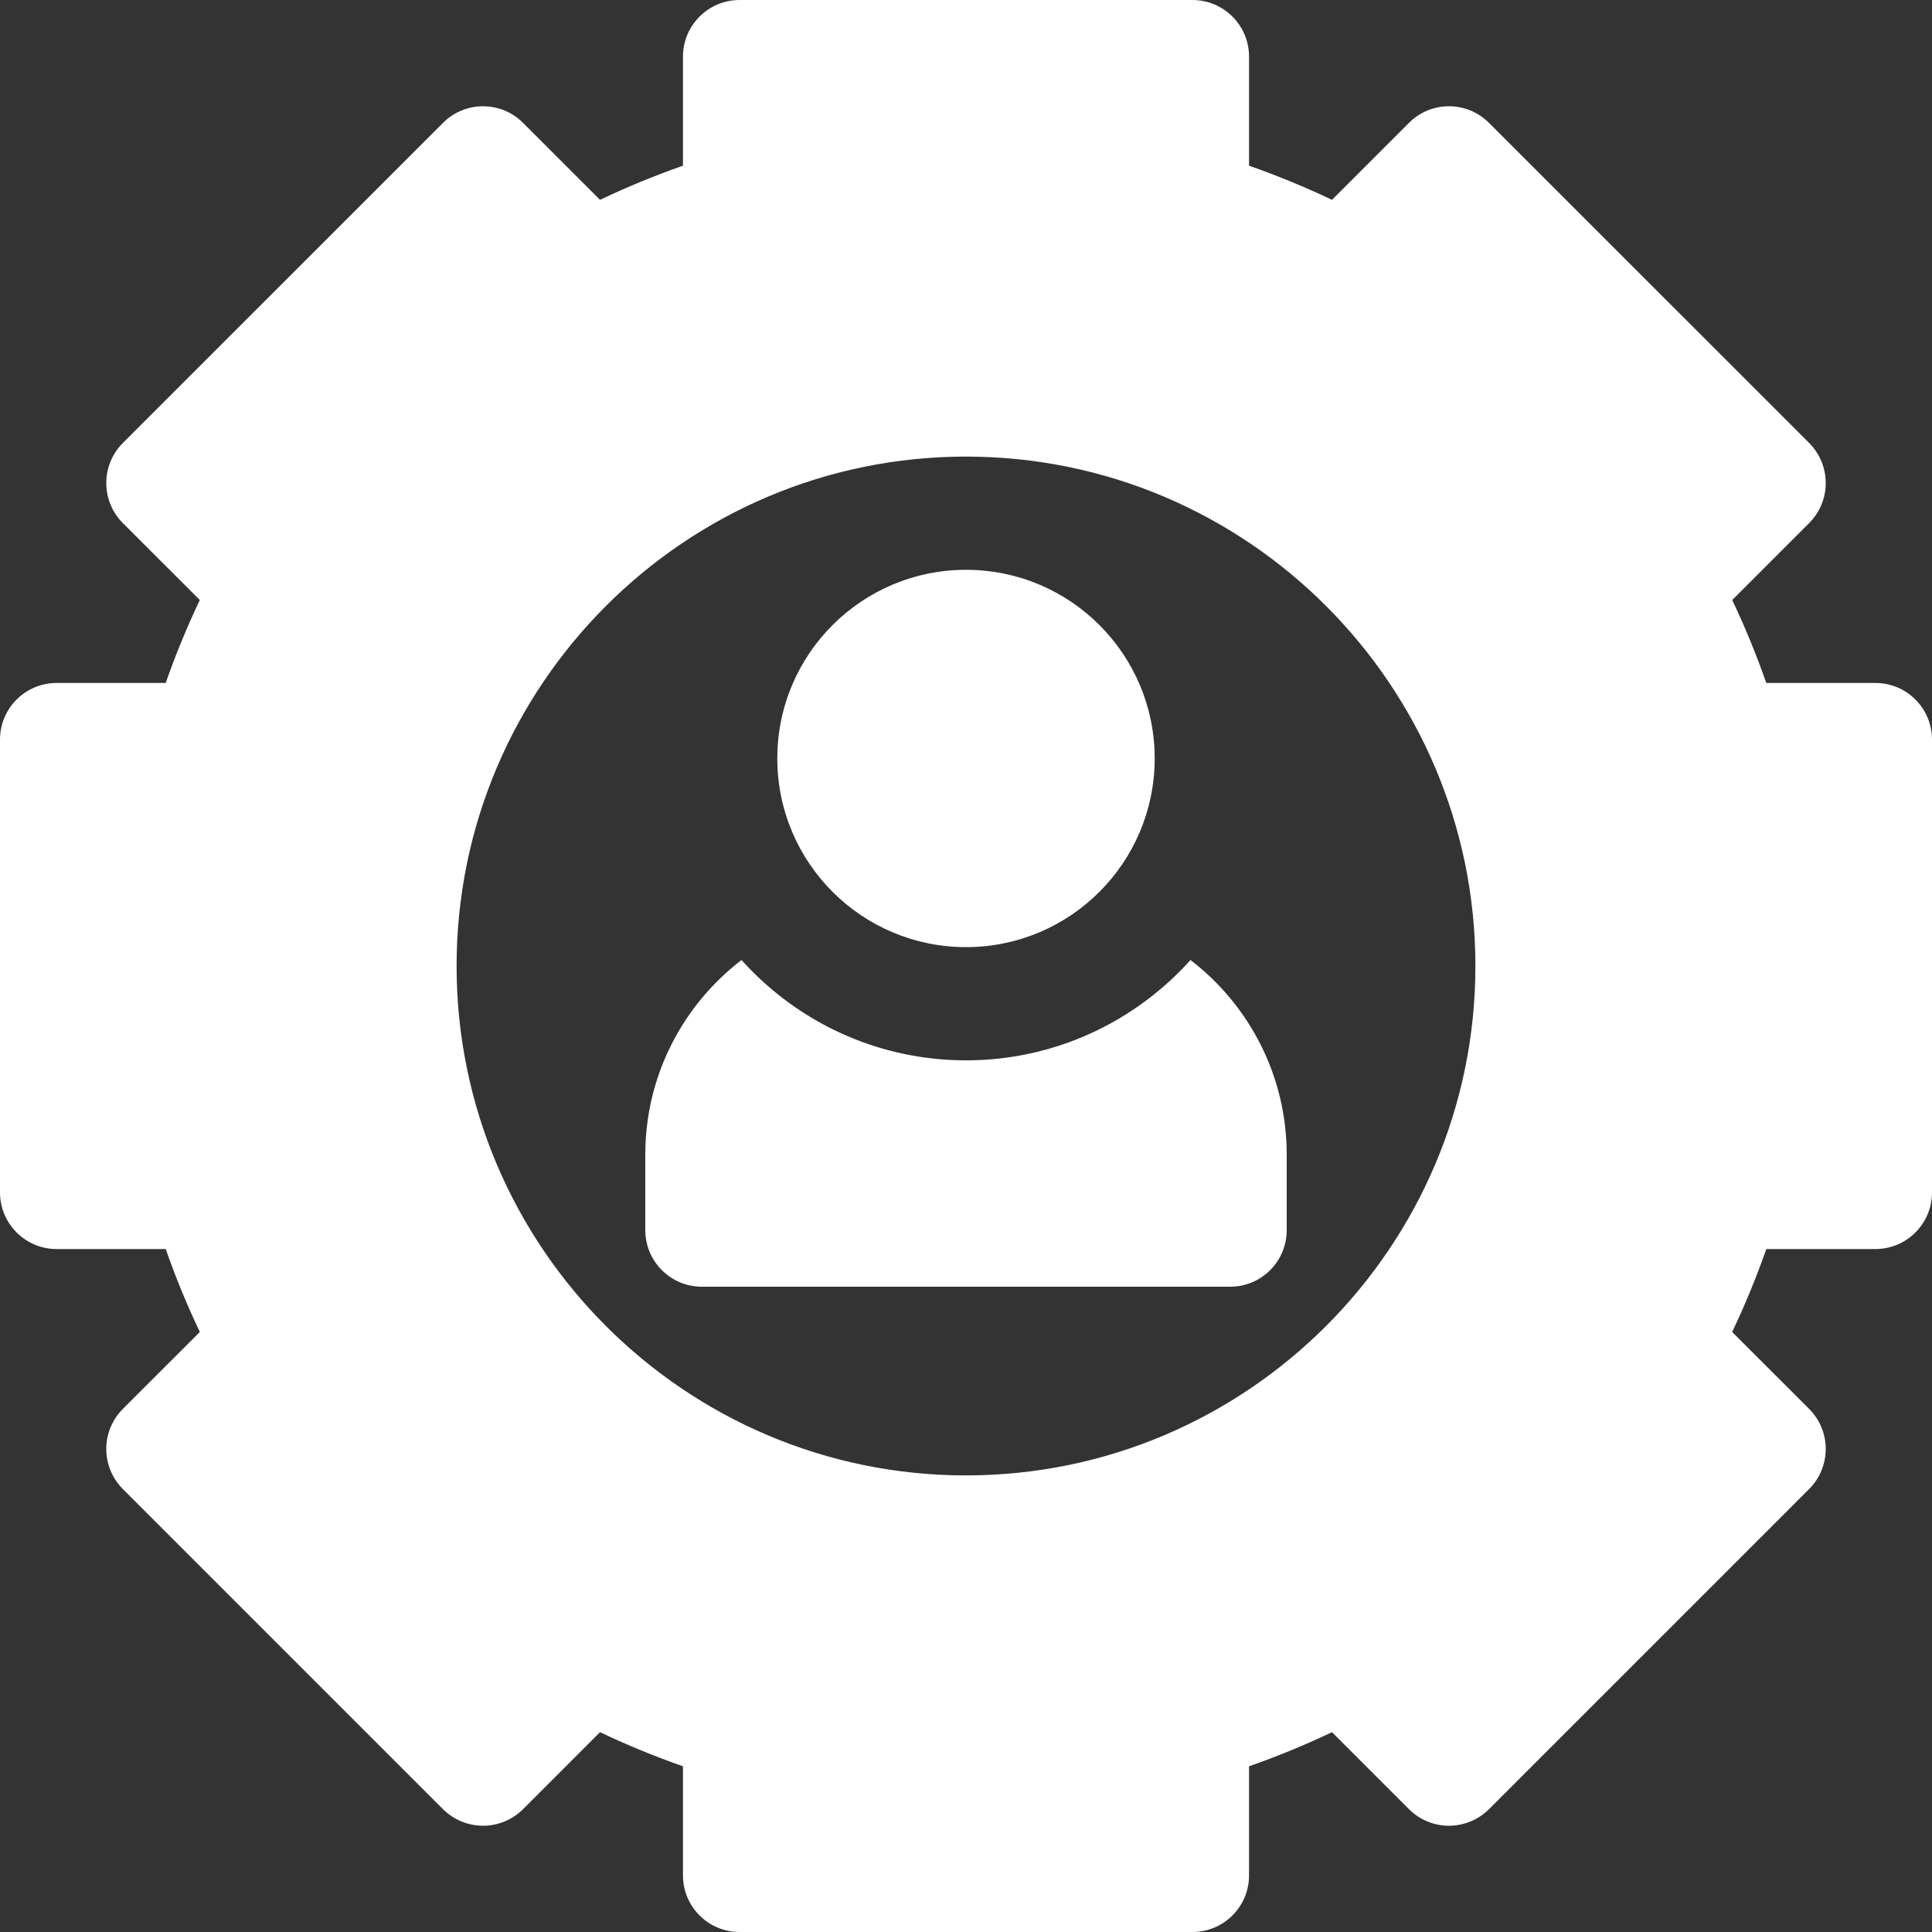
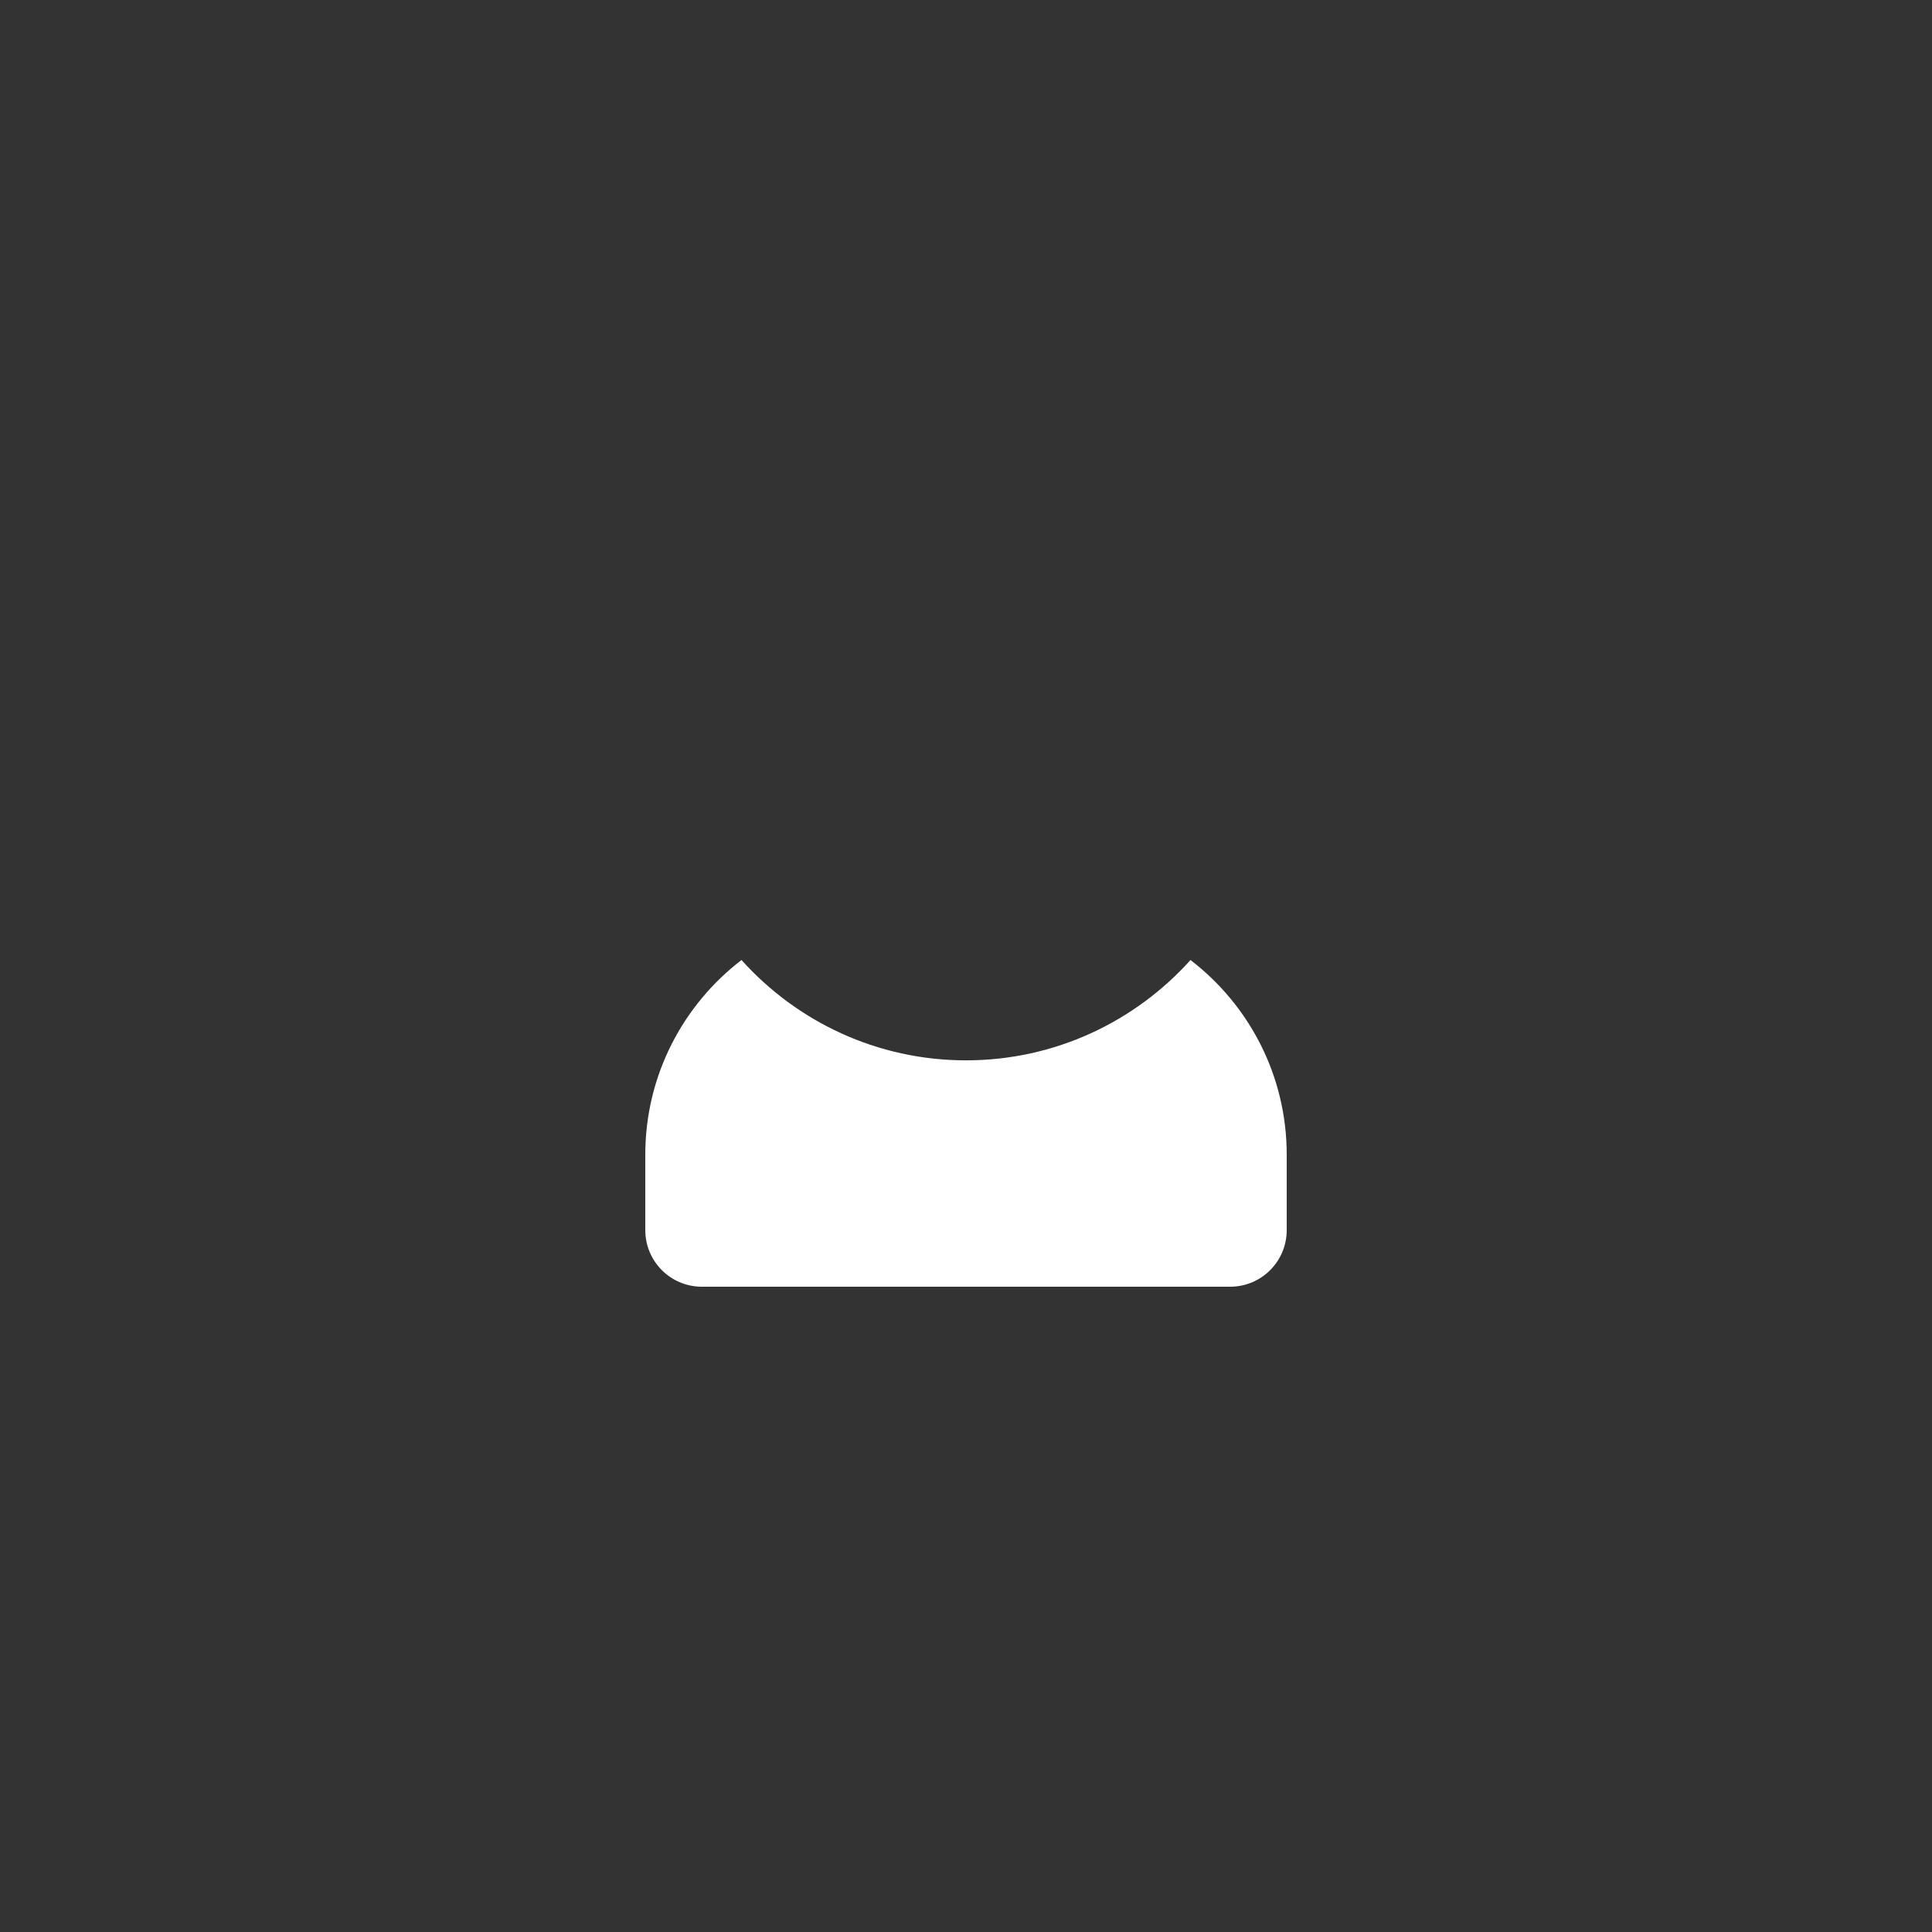
<svg xmlns="http://www.w3.org/2000/svg" width="30" height="30" viewBox="0 0 30 30" fill="none">
  <rect x="0" y="0" width="30" height="30" fill="#333333" stroke="none" />
  <g clip-path="url(#clip0_6702_10643)">
-     <path d="M29.121 10.605H27.427C27.272 10.163 27.095 9.732 26.898 9.317L28.093 8.122C28.257 7.957 28.35 7.734 28.35 7.501C28.35 7.268 28.257 7.044 28.093 6.879L23.121 1.908C22.777 1.564 22.221 1.564 21.878 1.908L20.683 3.103C20.267 2.905 19.837 2.728 19.395 2.573V0.879C19.395 0.394 19.001 0 18.516 0H11.484C10.999 0 10.605 0.394 10.605 0.879V2.573C10.163 2.728 9.733 2.905 9.317 3.103L8.122 1.908C7.779 1.564 7.223 1.564 6.879 1.908L1.907 6.879C1.743 7.044 1.65 7.268 1.65 7.501C1.65 7.734 1.743 7.957 1.907 8.122L3.103 9.317C2.905 9.732 2.728 10.163 2.573 10.605H0.879C0.394 10.605 0 10.999 0 11.484V18.516C0 19.001 0.394 19.395 0.879 19.395H2.573C2.728 19.837 2.905 20.267 3.103 20.683L1.907 21.878C1.743 22.043 1.65 22.266 1.65 22.499C1.65 22.732 1.743 22.956 1.907 23.121L6.879 28.093C7.044 28.257 7.268 28.35 7.501 28.35C7.734 28.35 7.957 28.257 8.122 28.093L9.317 26.897C9.732 27.095 10.163 27.272 10.605 27.427V29.121C10.605 29.607 10.999 30 11.484 30H18.516C19.001 30 19.395 29.607 19.395 29.121V27.427C19.837 27.272 20.267 27.095 20.683 26.897L21.878 28.092C22.042 28.257 22.266 28.35 22.499 28.35C22.732 28.35 22.956 28.257 23.121 28.093L28.093 23.121C28.257 22.956 28.35 22.732 28.35 22.499C28.35 22.266 28.257 22.043 28.093 21.878L26.897 20.683C27.095 20.267 27.272 19.837 27.427 19.395H29.121C29.607 19.395 30 19.001 30 18.516V11.484C30 10.999 29.607 10.605 29.121 10.605ZM15 22.91C10.638 22.91 7.09 19.362 7.09 15C7.09 10.638 10.638 7.09 15 7.09C19.362 7.09 22.91 10.638 22.91 15C22.91 19.362 19.362 22.91 15 22.91Z" fill="white" />
    <path d="M18.486 14.907C17.627 15.863 16.383 16.465 15 16.465C13.617 16.465 12.373 15.863 11.514 14.907C10.606 15.604 10.02 16.699 10.02 17.93V19.101C10.02 19.587 10.413 19.98 10.898 19.98H19.102C19.587 19.98 19.98 19.587 19.98 19.101V17.93C19.98 16.699 19.394 15.604 18.486 14.907Z" fill="white" />
-     <path d="M15 14.707C16.618 14.707 17.93 13.395 17.93 11.777C17.93 10.159 16.618 8.848 15 8.848C13.382 8.848 12.07 10.159 12.07 11.777C12.07 13.395 13.382 14.707 15 14.707Z" fill="white" />
  </g>
  <defs>
    <clipPath id="clip0_6702_10643">
      <rect width="30" height="30" fill="white" />
    </clipPath>
  </defs>
</svg>